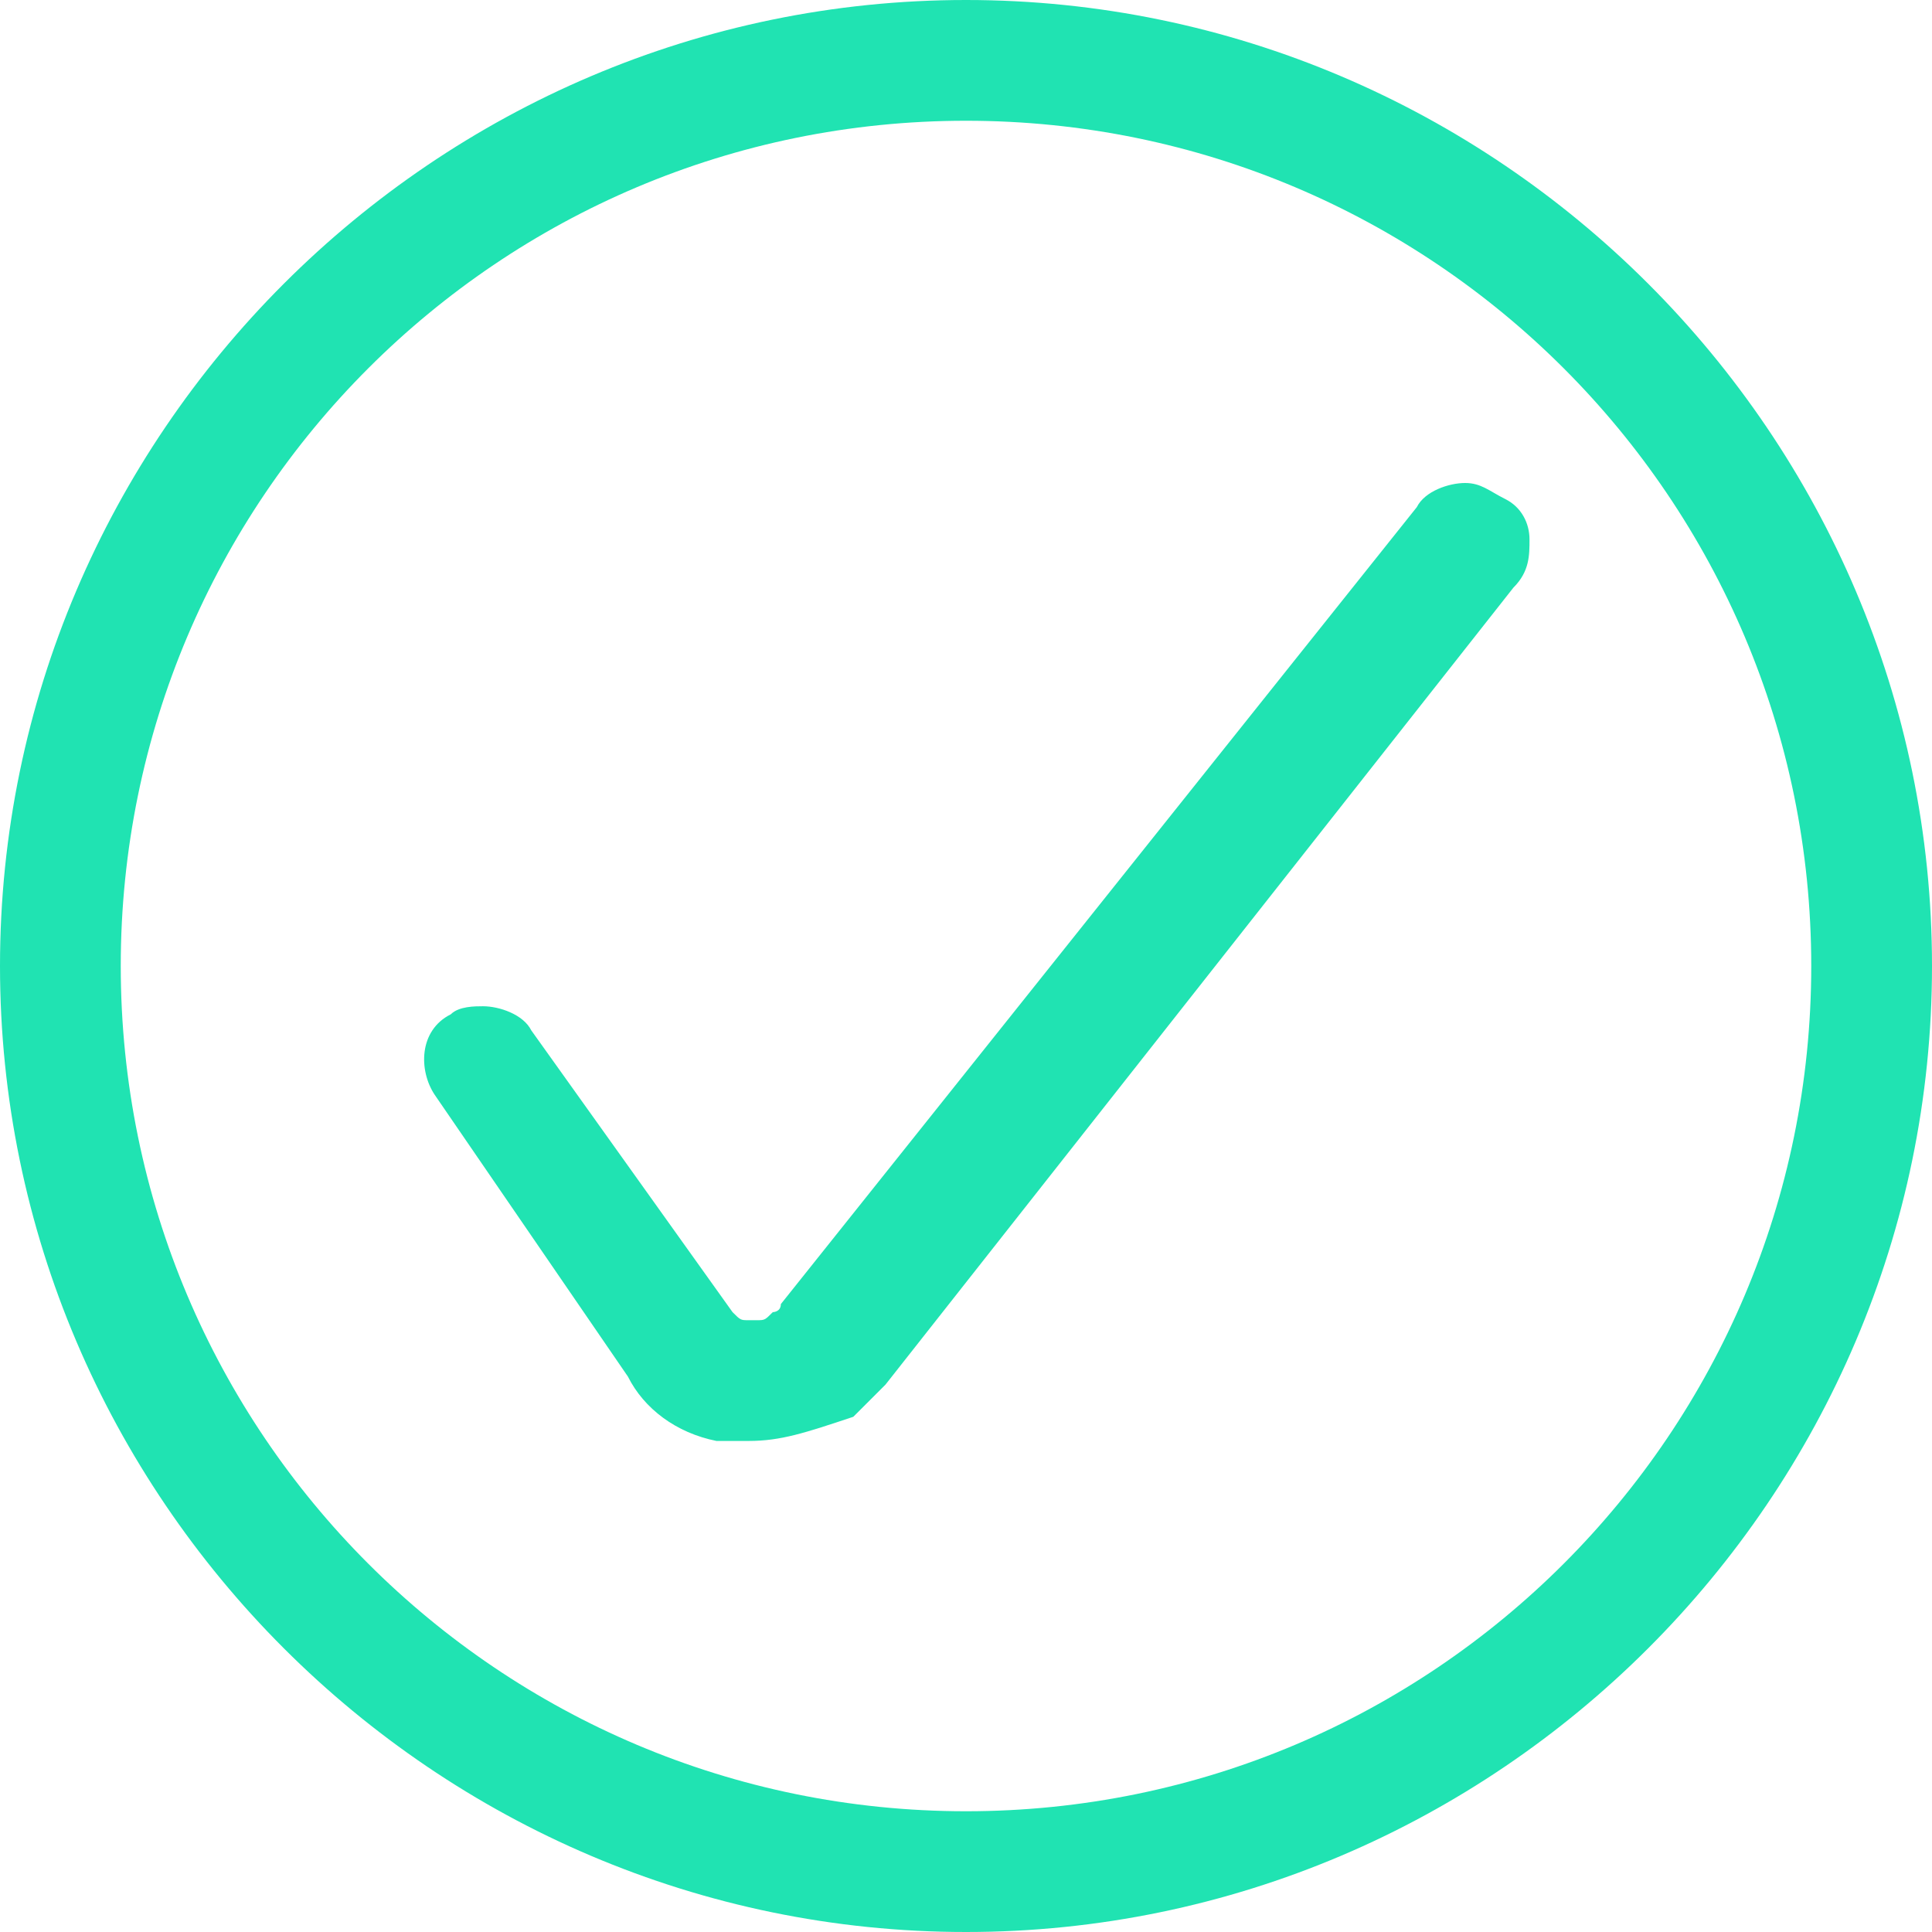
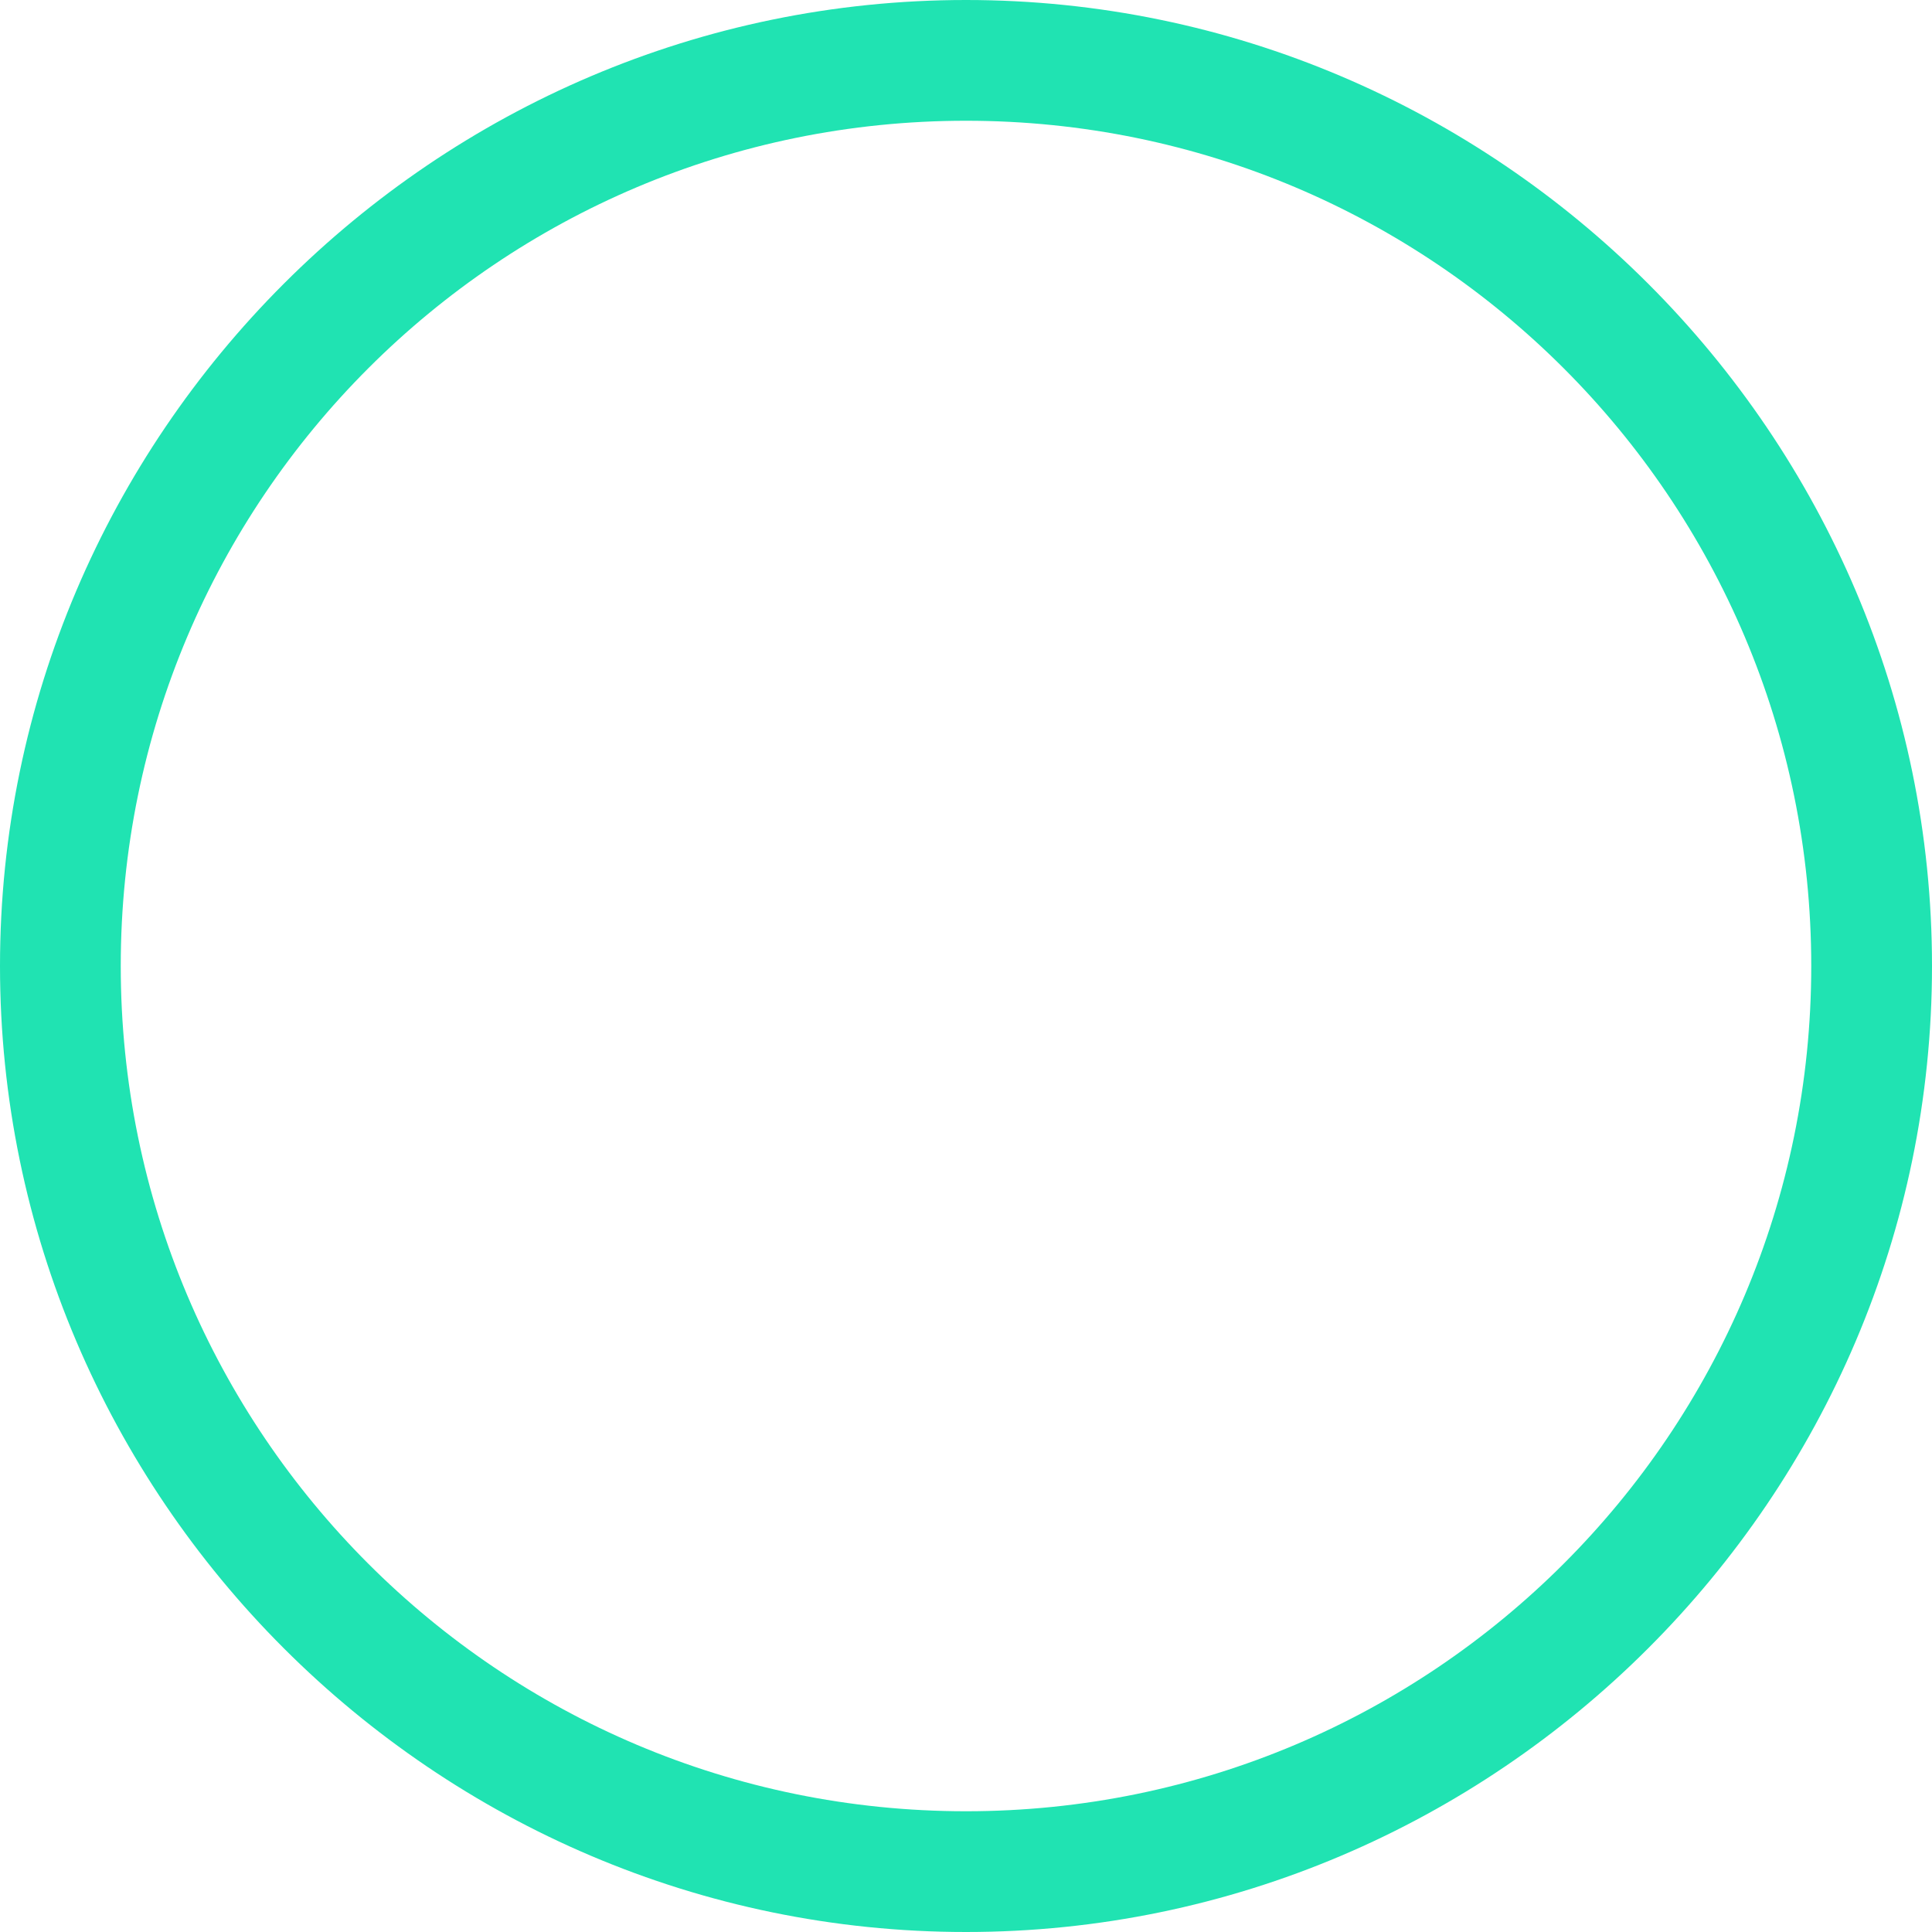
<svg xmlns="http://www.w3.org/2000/svg" version="1.1" id="Layer_1" x="0px" y="0px" viewBox="0 0 24 24" style="enable-background:new 0 0 24 24;" xml:space="preserve">
  <style type="text/css">
	.st0{fill:#20E3B2;}
</style>
  <title>check-circle-1</title>
  <g>
-     <path class="st0" d="M9.3,17.9c-0.1,0-0.2,0-0.4,0c-0.5-0.1-0.9-0.4-1.1-0.8l-2.4-3.5c-0.2-0.3-0.2-0.8,0.2-1   c0.1-0.1,0.3-0.1,0.4-0.1c0.2,0,0.5,0.1,0.6,0.3l2.5,3.5c0.1,0.1,0.1,0.1,0.2,0.1c0,0,0,0,0.1,0c0.1,0,0.1,0,0.2-0.1   c0,0,0.1,0,0.1-0.1l7.9-9.9c0.1-0.2,0.4-0.3,0.6-0.3c0.2,0,0.3,0.1,0.5,0.2c0.2,0.1,0.3,0.3,0.3,0.5s0,0.4-0.2,0.6l-7.8,9.9   c-0.1,0.1-0.3,0.3-0.4,0.4C10,17.8,9.7,17.9,9.3,17.9z" />
    <path class="st0" d="M12,24C5.4,24,0,18.6,0,12S5.4,0,12,0s12,5.4,12,12S18.6,24,12,24z M12,1.5C6.2,1.5,1.5,6.2,1.5,12   S6.2,22.5,12,22.5S22.5,17.8,22.5,12S17.8,1.5,12,1.5z" />
  </g>
</svg>